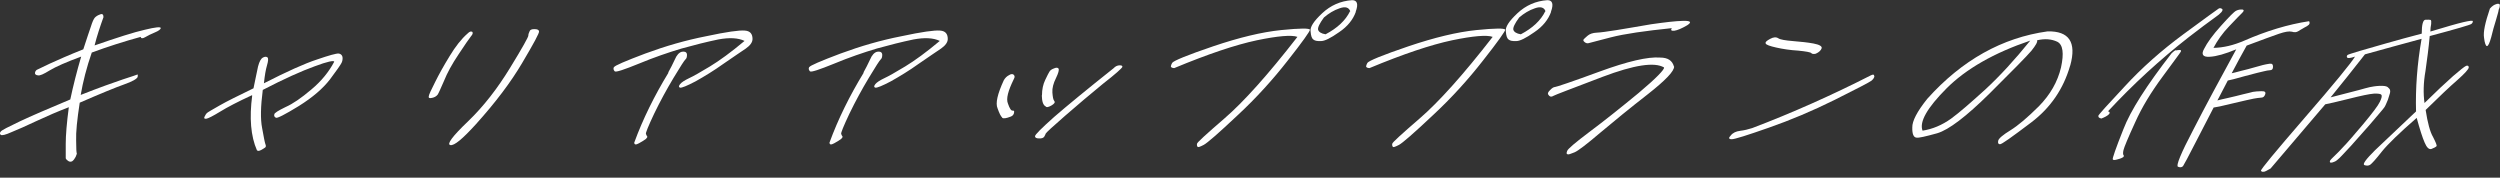
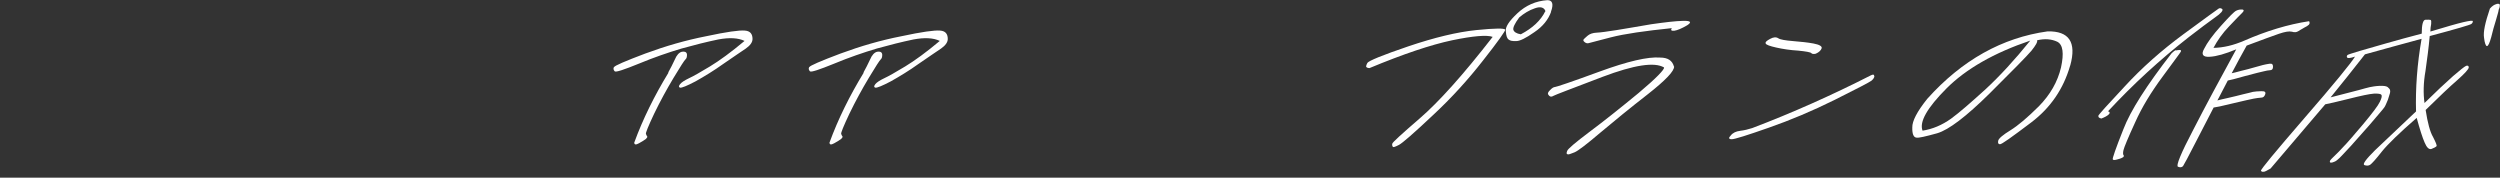
<svg xmlns="http://www.w3.org/2000/svg" width="408" height="29" viewBox="0 0 408 29" fill="none">
  <rect x="0" y="0" width="408" height="29" fill="#333333" stroke="none" />
  <g clip-path="url(#clip0_906_214)">
-     <path d="M15.428 7.416C19.145 6.123 21.88 5.252 23.633 4.856C25.359 4.434 26.209 4.355 26.235 4.566C26.235 4.777 25.89 5.041 25.306 5.278C24.668 5.542 24.137 5.806 23.686 6.07C23.288 6.308 22.996 6.308 22.969 6.017C20.367 6.73 17.685 7.574 14.976 8.577C14.127 11.031 13.542 13.328 13.171 15.492C16.251 14.277 18.561 13.459 20.048 12.958C21.562 12.457 22.332 12.219 22.411 12.166C22.491 12.114 22.518 12.245 22.465 12.562C22.332 12.879 21.615 13.301 20.261 13.776C18.853 14.277 16.463 15.254 13.011 16.758C12.586 19.529 12.374 21.588 12.427 22.933C12.427 24.306 12.48 24.965 12.533 25.018C12.56 25.071 12.48 25.282 12.348 25.599C12.188 25.916 12.002 26.153 11.79 26.311C11.551 26.443 11.285 26.417 11.046 26.206C10.807 26.021 10.701 25.863 10.728 25.757C10.728 25.652 10.728 24.86 10.728 23.488C10.728 22.089 10.887 20.083 11.232 17.497C9.453 18.183 7.727 18.922 5.975 19.74C4.222 20.558 2.894 21.165 1.885 21.561C0.903 22.01 0.292 22.142 0.133 22.01C-0.08 21.852 -0.053 21.693 0.133 21.456C0.292 21.244 1.328 20.717 3.213 19.82C5.098 18.922 7.833 17.761 11.471 16.23C11.949 13.987 12.533 11.665 13.25 9.237C10.807 10.134 9.081 10.9 8.125 11.48C7.09 12.114 6.506 12.377 6.187 12.298C5.868 12.272 5.682 12.114 5.709 11.902C5.736 11.691 5.842 11.507 6.001 11.401C6.16 11.322 6.877 10.979 8.152 10.372C9.427 9.791 11.259 8.973 13.595 8.049C14.18 6.281 14.578 5.041 14.844 4.302C15.056 3.616 15.268 3.141 15.454 2.903C15.667 2.666 15.959 2.481 16.357 2.349C16.702 2.191 16.888 2.376 16.888 2.798C16.357 4.276 15.826 5.833 15.428 7.442V7.416Z" fill="white" />
-     <path d="M41.105 15.545C38.822 16.6 37.096 17.497 35.901 18.236C34.733 18.949 33.989 19.318 33.697 19.371C33.378 19.424 33.245 19.318 33.378 19.055C33.511 18.791 33.617 18.579 33.803 18.421C33.989 18.263 34.706 17.867 35.848 17.207C37.043 16.521 38.875 15.624 41.371 14.41C41.716 12.826 41.929 11.639 42.114 10.847C42.327 10.029 42.592 9.554 42.911 9.396C43.177 9.237 43.469 9.211 43.655 9.369C43.814 9.528 43.787 9.95 43.575 10.662C43.362 11.375 43.203 12.351 43.07 13.592C46.841 11.665 49.709 10.372 51.727 9.712C53.718 9.026 54.887 8.71 55.259 8.736C55.551 8.762 55.816 8.947 55.896 9.29C55.949 9.686 55.869 10.003 55.737 10.267C55.577 10.583 54.967 11.48 53.851 12.958C52.709 14.436 51.037 15.888 48.753 17.313C46.469 18.711 45.221 19.345 45.035 19.213C44.796 19.107 44.69 18.922 44.77 18.659C44.77 18.448 45.407 18.052 46.602 17.471C47.797 16.943 49.178 15.993 50.824 14.595C52.497 13.196 53.692 11.692 54.542 10.082C54.542 9.818 53.453 10.029 51.355 10.821C49.231 11.586 46.39 12.853 42.885 14.674C42.539 17.366 42.486 19.424 42.778 20.902C43.044 22.353 43.203 23.224 43.309 23.514C43.416 23.752 43.416 23.963 43.283 24.069C43.123 24.174 42.911 24.332 42.593 24.491C42.274 24.649 42.088 24.676 41.929 24.517C40.92 22.221 40.681 19.239 41.158 15.597L41.105 15.545Z" fill="white" />
-     <path d="M77.059 5.174C77.219 5.333 77.165 5.596 76.873 5.913C76.634 6.23 75.917 7.206 74.855 8.842C73.74 10.505 72.97 11.93 72.465 13.197C71.908 14.463 71.589 15.203 71.43 15.44C71.217 15.704 70.925 15.889 70.527 15.968C70.102 16.073 69.916 15.994 69.969 15.73C69.996 15.466 70.341 14.701 71.005 13.408C71.642 12.115 72.439 10.69 73.395 9.133C74.324 7.602 75.28 6.362 76.316 5.464C76.634 5.148 76.847 5.069 77.086 5.201L77.059 5.174ZM73.501 23.674C72.864 23.568 73.793 22.275 76.395 19.794C78.945 17.34 81.202 14.411 83.22 11.112C85.264 7.787 86.22 6.045 86.22 5.834C86.22 5.623 86.3 5.359 86.433 5.095C86.512 4.858 86.778 4.752 87.203 4.752C87.681 4.752 87.92 4.858 87.973 5.095C88.052 5.359 87.097 7.101 85.238 10.241C83.379 13.408 80.856 16.733 77.697 20.243C75.493 22.671 74.112 23.832 73.474 23.674H73.501Z" fill="white" />
    <path d="M100.214 10.953C100.321 10.716 102.02 9.977 105.313 8.737C108.605 7.523 111.871 6.573 115.244 5.913C118.563 5.2 120.661 4.91 121.537 4.989C122.413 5.042 122.812 5.517 122.812 6.362C122.812 6.889 122.44 7.417 121.723 7.919C120.9 8.446 119.731 9.291 118.085 10.399C116.465 11.56 114.925 12.484 113.518 13.276C112.11 14.015 111.261 14.358 110.995 14.305C110.756 14.252 110.73 14.041 110.995 13.724C111.234 13.434 111.712 13.117 112.429 12.774C113.119 12.458 114.288 11.798 115.855 10.848C117.421 9.898 119.307 8.526 121.511 6.678C120.475 6.177 119.041 6.098 117.209 6.441C115.323 6.837 113.305 7.338 111.234 7.919C109.03 8.578 106.72 9.37 104.304 10.373C101.834 11.376 100.506 11.824 100.321 11.64C100.135 11.428 100.055 11.217 100.188 10.953H100.214ZM109.057 11.824C109.429 11.165 109.774 10.478 110.119 9.739C110.438 8.974 110.836 8.552 111.287 8.446C111.739 8.367 112.031 8.473 112.11 8.842C112.137 9.238 112.057 9.528 111.898 9.66C111.686 9.845 111.048 10.848 109.933 12.695C108.791 14.595 107.729 16.548 106.747 18.58C105.791 20.612 105.339 21.721 105.419 21.853C105.472 22.037 105.552 22.169 105.631 22.275C105.684 22.354 105.578 22.512 105.419 22.671C105.18 22.855 104.808 23.093 104.277 23.383C103.746 23.674 103.534 23.621 103.507 23.278C104.914 19.425 106.8 15.624 109.083 11.877L109.057 11.824Z" fill="white" />
    <path d="M132.079 10.953C132.185 10.716 133.884 9.977 137.177 8.737C140.47 7.523 143.736 6.573 147.108 5.913C150.428 5.2 152.525 4.91 153.402 4.989C154.278 5.042 154.676 5.517 154.676 6.362C154.676 6.889 154.304 7.417 153.587 7.919C152.764 8.446 151.596 9.291 149.95 10.399C148.33 11.56 146.79 12.484 145.382 13.276C143.975 14.015 143.125 14.358 142.86 14.305C142.621 14.252 142.594 14.041 142.86 13.724C143.099 13.434 143.577 13.117 144.294 12.774C144.984 12.458 146.152 11.798 147.719 10.848C149.286 9.898 151.171 8.526 153.375 6.678C152.339 6.177 150.905 6.098 149.073 6.441C147.188 6.837 145.17 7.338 143.099 7.919C140.895 8.578 138.585 9.37 136.168 10.373C133.699 11.376 132.371 11.824 132.185 11.64C131.999 11.428 131.919 11.217 132.052 10.953H132.079ZM140.921 11.824C141.293 11.165 141.638 10.478 141.983 9.739C142.302 8.974 142.7 8.552 143.152 8.446C143.603 8.367 143.895 8.473 143.975 8.842C144.002 9.238 143.922 9.528 143.763 9.66C143.55 9.845 142.913 10.848 141.798 12.695C140.656 14.595 139.594 16.548 138.611 18.58C137.655 20.612 137.204 21.721 137.283 21.853C137.336 22.037 137.416 22.169 137.496 22.275C137.549 22.354 137.443 22.512 137.283 22.671C137.044 22.855 136.673 23.093 136.142 23.383C135.61 23.674 135.398 23.621 135.371 23.278C136.779 19.425 138.664 15.624 140.948 11.877L140.921 11.824Z" fill="white" />
-     <path d="M163.572 19.186C163.359 19.028 163.094 18.526 162.802 17.682C162.43 16.864 162.802 15.307 163.811 13.116C164.023 12.72 164.342 12.43 164.661 12.272C164.979 12.061 165.245 12.034 165.431 12.193C165.616 12.377 165.643 12.589 165.457 12.905C164.528 14.805 164.156 16.125 164.501 16.917C164.767 17.708 165.032 18.104 165.271 18.051C165.484 18.025 165.563 18.131 165.484 18.447C165.431 18.711 165.245 18.922 164.953 19.028C164.236 19.318 163.758 19.371 163.545 19.239L163.572 19.186ZM182.744 10.662C183.062 10.662 183.195 10.741 183.169 10.926C183.089 11.137 182.08 12.061 180.009 13.671C177.937 15.36 175.893 17.101 173.822 18.896C171.724 20.717 170.715 21.667 170.662 21.799C170.609 21.931 170.555 22.089 170.423 22.3C170.29 22.511 169.998 22.617 169.573 22.59C169.148 22.59 168.936 22.485 168.909 22.247C168.909 21.983 169.945 20.954 172.043 19.081C174.114 17.286 177.353 14.621 181.735 11.137C182.027 10.82 182.372 10.662 182.717 10.662H182.744ZM170.051 15.544C170.051 14.594 170.237 13.75 170.582 13.037C170.927 12.325 171.14 11.876 171.272 11.691C171.379 11.48 171.644 11.296 172.016 11.164C172.361 11.005 172.653 11.005 172.759 11.216C172.866 11.401 172.733 11.929 172.335 12.747C171.91 13.591 171.697 14.409 171.75 15.096C171.804 15.835 171.883 16.283 172.069 16.494C172.228 16.706 172.069 16.943 171.565 17.233C171.087 17.497 170.794 17.55 170.688 17.392C170.21 17.154 170.051 16.521 170.024 15.571L170.051 15.544Z" fill="white" />
-     <path d="M191.161 11.006C191.028 10.927 191.082 10.663 191.294 10.267C191.506 9.924 193.737 9 198.012 7.549C202.234 6.123 205.952 5.226 209.059 4.91C212.192 4.593 213.732 4.593 213.785 4.857C213.785 5.094 212.59 6.81 210.147 9.897C207.757 12.959 205.022 15.993 201.942 18.844C198.835 21.773 197.003 23.356 196.445 23.647C195.835 23.963 195.49 24.095 195.436 23.937C195.357 23.831 195.304 23.673 195.357 23.462C195.304 23.303 196.817 21.931 199.871 19.292C202.925 16.653 206.881 12.272 211.74 6.018C210.811 5.675 208.554 5.86 205.129 6.572C201.65 7.311 197.162 8.815 191.639 11.111C191.427 11.111 191.214 11.058 191.135 10.927L191.161 11.006ZM221.273 1.927C220.822 3.194 219.919 4.329 218.538 5.253C217.157 6.229 216.175 6.704 215.591 6.704C214.98 6.73 214.582 6.651 214.369 6.467C214.104 6.308 213.944 5.886 213.891 5.147C213.759 4.435 214.396 3.458 215.777 2.165C217.157 0.872 218.777 0.159 220.663 0.027C221.486 0.027 221.725 0.634 221.247 1.927H221.273ZM220.37 1.848C220.132 1.189 219.547 1.03 218.644 1.347C217.689 1.664 216.839 2.191 216.069 2.851C215.352 3.828 215.033 4.487 215.113 4.857C215.219 5.2 215.617 5.49 216.334 5.596C218.246 4.593 219.6 3.326 220.317 1.848H220.37Z" fill="white" />
    <path d="M223.026 11.006C222.893 10.927 222.946 10.663 223.159 10.267C223.371 9.924 225.601 9 229.877 7.549C234.099 6.123 237.816 5.226 240.923 4.91C244.056 4.593 245.597 4.593 245.65 4.857C245.65 5.094 244.455 6.81 242.012 9.897C239.622 12.959 236.887 15.993 233.807 18.844C230.7 21.773 228.868 23.356 228.31 23.647C227.699 23.963 227.354 24.095 227.301 23.937C227.221 23.831 227.168 23.673 227.221 23.462C227.168 23.303 228.682 21.931 231.735 19.292C234.789 16.653 238.746 12.272 243.605 6.018C242.676 5.675 240.419 5.86 236.993 6.572C233.515 7.311 229.027 8.815 223.504 11.111C223.291 11.111 223.079 11.058 222.999 10.927L223.026 11.006ZM253.138 1.927C252.686 3.194 251.784 4.329 250.403 5.253C249.022 6.229 248.039 6.704 247.455 6.704C246.845 6.73 246.446 6.651 246.234 6.467C245.968 6.308 245.809 5.886 245.756 5.147C245.623 4.435 246.26 3.458 247.641 2.165C249.022 0.872 250.642 0.159 252.527 0.027C253.35 0.027 253.589 0.634 253.111 1.927H253.138ZM252.235 1.848C251.996 1.189 251.412 1.03 250.509 1.347C249.553 1.664 248.703 2.191 247.933 2.851C247.216 3.828 246.898 4.487 246.977 4.857C247.084 5.2 247.482 5.49 248.199 5.596C250.111 4.593 251.465 3.326 252.182 1.848H252.235Z" fill="white" />
    <path d="M273.213 10.846C273.266 11.585 271.805 13.116 268.911 15.386C265.99 17.655 263.388 19.793 261.184 21.64C258.98 23.514 257.546 24.622 256.962 24.86C256.324 25.123 255.953 25.255 255.82 25.176C255.634 25.15 255.634 24.939 255.767 24.622C255.873 24.305 257.068 23.276 259.458 21.482C261.794 19.74 264.476 17.602 267.424 15.174C270.345 12.72 271.699 11.295 271.566 11.005C270 10.081 266.654 10.609 261.555 12.535C256.431 14.488 253.775 15.491 253.563 15.623C253.297 15.781 253.085 15.808 252.979 15.729C252.846 15.676 252.74 15.544 252.66 15.412C252.554 15.254 252.66 14.99 252.979 14.699C253.271 14.383 253.563 14.198 253.775 14.198C253.961 14.198 256.431 13.38 261.024 11.691C265.645 10.002 268.937 9.237 270.929 9.395C272.204 9.395 272.921 9.896 273.186 10.846H273.213ZM273.292 5.014C272.788 5.067 272.602 4.961 272.841 4.592C268.486 5.041 265.14 5.516 262.883 6.096C260.653 6.677 259.378 7.02 259.245 7.046C259.059 7.099 258.82 7.046 258.635 6.888C258.422 6.729 258.369 6.598 258.422 6.466C258.475 6.386 258.688 6.175 259.059 5.859C259.405 5.542 259.936 5.357 260.573 5.331C261.237 5.304 262.299 5.146 263.839 4.909C265.353 4.645 267.265 4.354 269.469 3.959C271.699 3.642 273.398 3.431 274.7 3.404C275.921 3.378 276.134 3.615 275.363 4.117C274.461 4.645 273.77 4.935 273.266 5.014H273.292Z" fill="white" />
    <path d="M305.9 12.405C305.9 12.643 305.741 12.906 305.422 13.17C305.077 13.434 303.086 14.463 299.448 16.284C295.783 18.105 292.199 19.61 288.64 20.85C285.109 22.09 283.091 22.724 282.613 22.724C282.135 22.724 282.055 22.512 282.453 22.116C282.798 21.668 283.33 21.43 283.993 21.351C284.631 21.272 285.321 21.114 285.958 20.903C292.491 18.422 298.943 15.545 305.316 12.299C305.661 12.115 305.874 12.141 305.874 12.405H305.9ZM295.624 8.684C295.518 8.526 294.774 8.394 293.473 8.262C292.119 8.183 290.95 7.998 289.888 7.76C288.826 7.523 288.242 7.312 288.162 7.101C288.056 6.889 288.295 6.652 288.906 6.335C289.437 6.045 289.888 6.019 290.234 6.256C290.552 6.467 291.375 6.599 292.623 6.705C293.871 6.81 294.987 6.916 295.969 7.101C296.925 7.285 297.377 7.549 297.297 7.866C297.191 8.209 296.872 8.526 296.341 8.763C296.022 8.842 295.783 8.816 295.651 8.71L295.624 8.684Z" fill="white" />
    <path d="M337.845 10.716C336.756 14.517 334.632 17.604 331.498 19.979C328.312 22.381 326.639 23.595 326.373 23.542C326.108 23.515 326.028 23.331 326.108 22.961C326.188 22.592 326.878 22.011 328.126 21.246C329.321 20.507 330.861 19.214 332.746 17.34C334.605 15.44 335.8 13.355 336.358 11.007C336.862 8.684 336.676 7.286 335.747 6.811C334.791 6.362 333.702 6.283 332.454 6.573C332.56 6.837 332.242 7.391 331.525 8.288C330.755 9.186 328.498 11.482 324.701 15.255C320.877 19.029 318.036 21.193 316.15 21.747C314.238 22.275 313.123 22.539 312.751 22.46C312.3 22.407 312.061 21.879 312.087 20.797C312.061 19.768 312.858 18.211 314.53 16.126C320.213 9.793 326.772 6.151 334.154 5.122C337.685 5.042 338.907 6.89 337.871 10.664L337.845 10.716ZM317.69 14.411C314.504 17.604 313.203 19.9 313.76 21.325C315.407 21.061 316.92 20.428 318.407 19.372C319.815 18.343 321.647 16.733 324.01 14.596C326.347 12.432 328.763 9.819 331.339 6.626C325.417 8.631 320.85 11.244 317.664 14.437L317.69 14.411Z" fill="white" />
    <path d="M342.438 18.922C342.438 18.764 343.872 17.181 346.74 14.119C349.502 11.111 352.741 8.234 356.326 5.595C359.937 2.956 361.823 1.558 362.088 1.399C362.274 1.294 362.46 1.32 362.673 1.478C362.858 1.716 362.46 2.191 361.451 2.877C360.469 3.59 359.061 4.619 357.229 6.044C352.529 9.712 348.148 13.723 344.032 18.157C344.35 18.263 344.377 18.447 344.164 18.659C343.925 18.896 343.501 19.134 342.943 19.345C342.571 19.265 342.412 19.107 342.465 18.949L342.438 18.922ZM355.105 8.234C355.105 8.234 355.45 8.155 355.689 8.155C355.928 8.155 356.007 8.234 355.901 8.445C355.795 8.657 354.786 9.976 352.954 12.483C351.095 14.99 349.555 17.497 348.44 20.004C347.271 22.538 346.661 24.042 346.554 24.491C346.448 24.939 346.475 25.23 346.554 25.309C346.661 25.414 346.607 25.546 346.501 25.652C346.395 25.731 346.076 25.889 345.625 25.995C345.12 26.153 344.855 26.153 344.802 25.995C344.722 25.889 345.28 24.227 346.528 21.113C347.696 18.052 350.352 13.908 354.414 8.683C354.706 8.419 354.919 8.234 355.052 8.182L355.105 8.234ZM376.534 4.249C376.215 4.434 375.923 4.566 375.737 4.698C375.525 4.804 375.286 4.962 375.073 5.094C374.781 5.279 374.436 5.305 374.038 5.173C373.586 5.068 372.922 5.173 371.913 5.516C370.931 5.859 369.178 6.493 366.656 7.443C365.832 8.92 365.009 10.425 364.213 11.955C364.478 11.903 365.009 11.771 365.779 11.559C366.576 11.348 367.24 11.216 367.877 11.005C368.514 10.821 368.966 10.715 369.311 10.61C369.656 10.53 370.001 10.451 370.4 10.398C370.798 10.346 370.957 10.504 370.957 10.9C370.957 11.243 370.798 11.454 370.506 11.454C370.214 11.48 369.815 11.533 369.444 11.639C369.045 11.718 368.01 11.982 366.417 12.404C364.85 12.853 363.894 13.09 363.575 13.143C363.204 13.855 362.805 14.621 362.434 15.333C362.248 15.729 362.035 16.072 361.876 16.389C362.221 16.31 362.805 16.151 363.682 15.967C364.531 15.755 365.328 15.597 366.071 15.386C366.815 15.201 367.346 15.096 367.691 14.99C368.036 14.937 368.514 14.885 369.019 14.885C369.577 14.858 369.815 14.99 369.683 15.386C369.55 15.782 369.338 15.94 368.966 15.94C368.594 15.967 368.249 16.019 367.797 16.099C367.346 16.178 366.231 16.442 364.425 16.864C362.619 17.313 361.557 17.524 361.265 17.55C360.469 19.081 359.459 21.034 358.291 23.303C357.123 25.599 356.432 26.866 356.273 27.103C356.087 27.314 355.795 27.367 355.45 27.209C355.078 27.103 355.901 25.045 357.946 21.166C359.937 17.286 362.301 12.905 364.956 8.05C363.177 8.789 361.717 9.211 360.628 9.264C359.486 9.343 359.194 8.868 359.725 7.944C360.203 6.994 361.079 5.754 362.46 4.223C363.814 2.719 364.611 1.901 364.956 1.742C365.275 1.584 365.62 1.531 365.965 1.558C366.257 1.61 366.231 1.822 365.885 2.138C365.567 2.455 364.85 3.167 363.788 4.302C362.699 5.437 361.902 6.572 361.239 7.812C362.858 7.786 364.505 7.39 366.284 6.625C369.842 5.068 373.374 3.986 376.852 3.458C377.012 3.774 376.932 4.012 376.587 4.197L376.534 4.249Z" fill="white" />
    <path d="M369.391 28.027C369.258 28.054 369.072 28.027 368.992 27.869C368.886 27.711 371.276 24.834 376.109 19.239C380.942 13.671 383.677 10.319 384.341 9.237C383.57 9.501 383.146 9.528 383.066 9.396C382.96 9.237 382.986 9.106 383.119 8.974C383.225 8.894 383.889 8.683 385.111 8.314C386.332 7.971 387.846 7.522 389.519 7.047C391.245 6.546 393.13 6.044 395.228 5.49C395.228 3.986 395.44 3.247 395.838 3.221C396.237 3.194 396.502 3.221 396.662 3.247C396.794 3.3 396.794 3.537 396.768 3.907C396.688 4.329 396.635 4.725 396.635 5.147C399.184 4.382 400.99 3.854 402.025 3.616C403.034 3.379 403.565 3.326 403.565 3.458C403.565 3.616 403.512 3.775 403.327 3.907C403.141 4.065 400.884 4.725 396.529 5.886C396.369 7.76 396.104 9.66 395.838 11.586C395.493 13.539 395.467 15.254 395.679 16.811C397.617 14.911 399.104 13.513 400.326 12.431C401.494 11.428 402.185 10.874 402.477 10.742C402.742 10.662 402.902 10.742 402.902 11.006C402.902 11.27 402.264 11.982 401.043 13.064C399.795 14.146 398.069 15.782 395.865 17.946C396.184 20.031 396.582 21.535 397.086 22.38C397.538 23.277 397.724 23.726 397.644 23.858C397.485 24.016 397.219 24.148 396.821 24.306C396.423 24.438 396.051 24.095 395.706 23.277C395.334 22.433 394.909 21.087 394.404 19.239C391.643 21.641 389.731 23.488 388.722 24.729C387.739 25.995 387.076 26.708 386.81 26.892C386.571 27.051 386.226 27.077 385.881 26.945C385.509 26.813 386.12 25.995 387.58 24.544C389.094 23.092 391.298 21.008 394.298 18.184C394.192 14.41 394.484 10.451 395.201 6.335C392.015 7.179 388.961 8.05 385.96 8.868C384.155 11.19 382.243 13.566 380.357 15.888C382.641 15.307 384.181 14.885 384.951 14.7C385.721 14.489 386.359 14.304 386.73 14.225C387.129 14.146 387.686 14.04 388.324 14.014C388.987 13.988 389.412 14.04 389.651 14.199C389.864 14.384 389.996 14.515 390.05 14.674C390.076 14.832 390.103 14.964 390.05 15.175C389.996 15.386 389.864 15.756 389.704 16.284C389.465 16.838 389.306 17.26 389.12 17.524C388.908 17.841 388.058 18.791 386.677 20.427C385.217 22.09 384.208 23.198 383.677 23.805C383.066 24.465 382.641 24.913 382.296 25.283C381.977 25.626 381.659 25.942 381.446 26.101C381.207 26.312 380.968 26.418 380.703 26.497C380.437 26.576 380.278 26.549 380.251 26.47C380.198 26.391 380.251 26.259 380.304 26.154C380.384 26.048 380.596 25.811 381.048 25.388C381.499 24.966 381.951 24.491 382.482 23.91C383.039 23.356 384.075 22.142 385.668 20.269C387.182 18.448 388.111 17.234 388.403 16.6C388.669 16.046 388.775 15.65 388.642 15.492C388.563 15.307 388.111 15.254 387.421 15.281C386.677 15.334 385.323 15.624 383.331 16.125C381.34 16.627 380.039 16.917 379.481 17.023C376.454 20.559 373.507 24.042 370.559 27.5C370.028 27.816 369.656 28.001 369.497 28.027H369.391ZM407.469 0.634C407.814 0.581 407.973 0.634 407.973 0.845C407.973 1.057 407.92 1.241 407.894 1.32C407.841 1.4 407.788 1.558 407.761 1.716C407.761 1.875 407.575 2.429 407.336 3.3C407.044 4.197 406.805 5.094 406.566 6.071C406.301 7.021 406.088 7.496 405.876 7.522C405.69 7.522 405.504 7.073 405.398 6.176C405.238 5.226 405.584 3.669 406.354 1.4C406.725 0.977 407.071 0.74 407.442 0.661L407.469 0.634Z" fill="white" />
  </g>
  <defs>
    <clipPath id="clip0_906_214">
      <rect width="408" height="28" fill="white" transform="translate(0 0.027)" />
    </clipPath>
  </defs>
</svg>